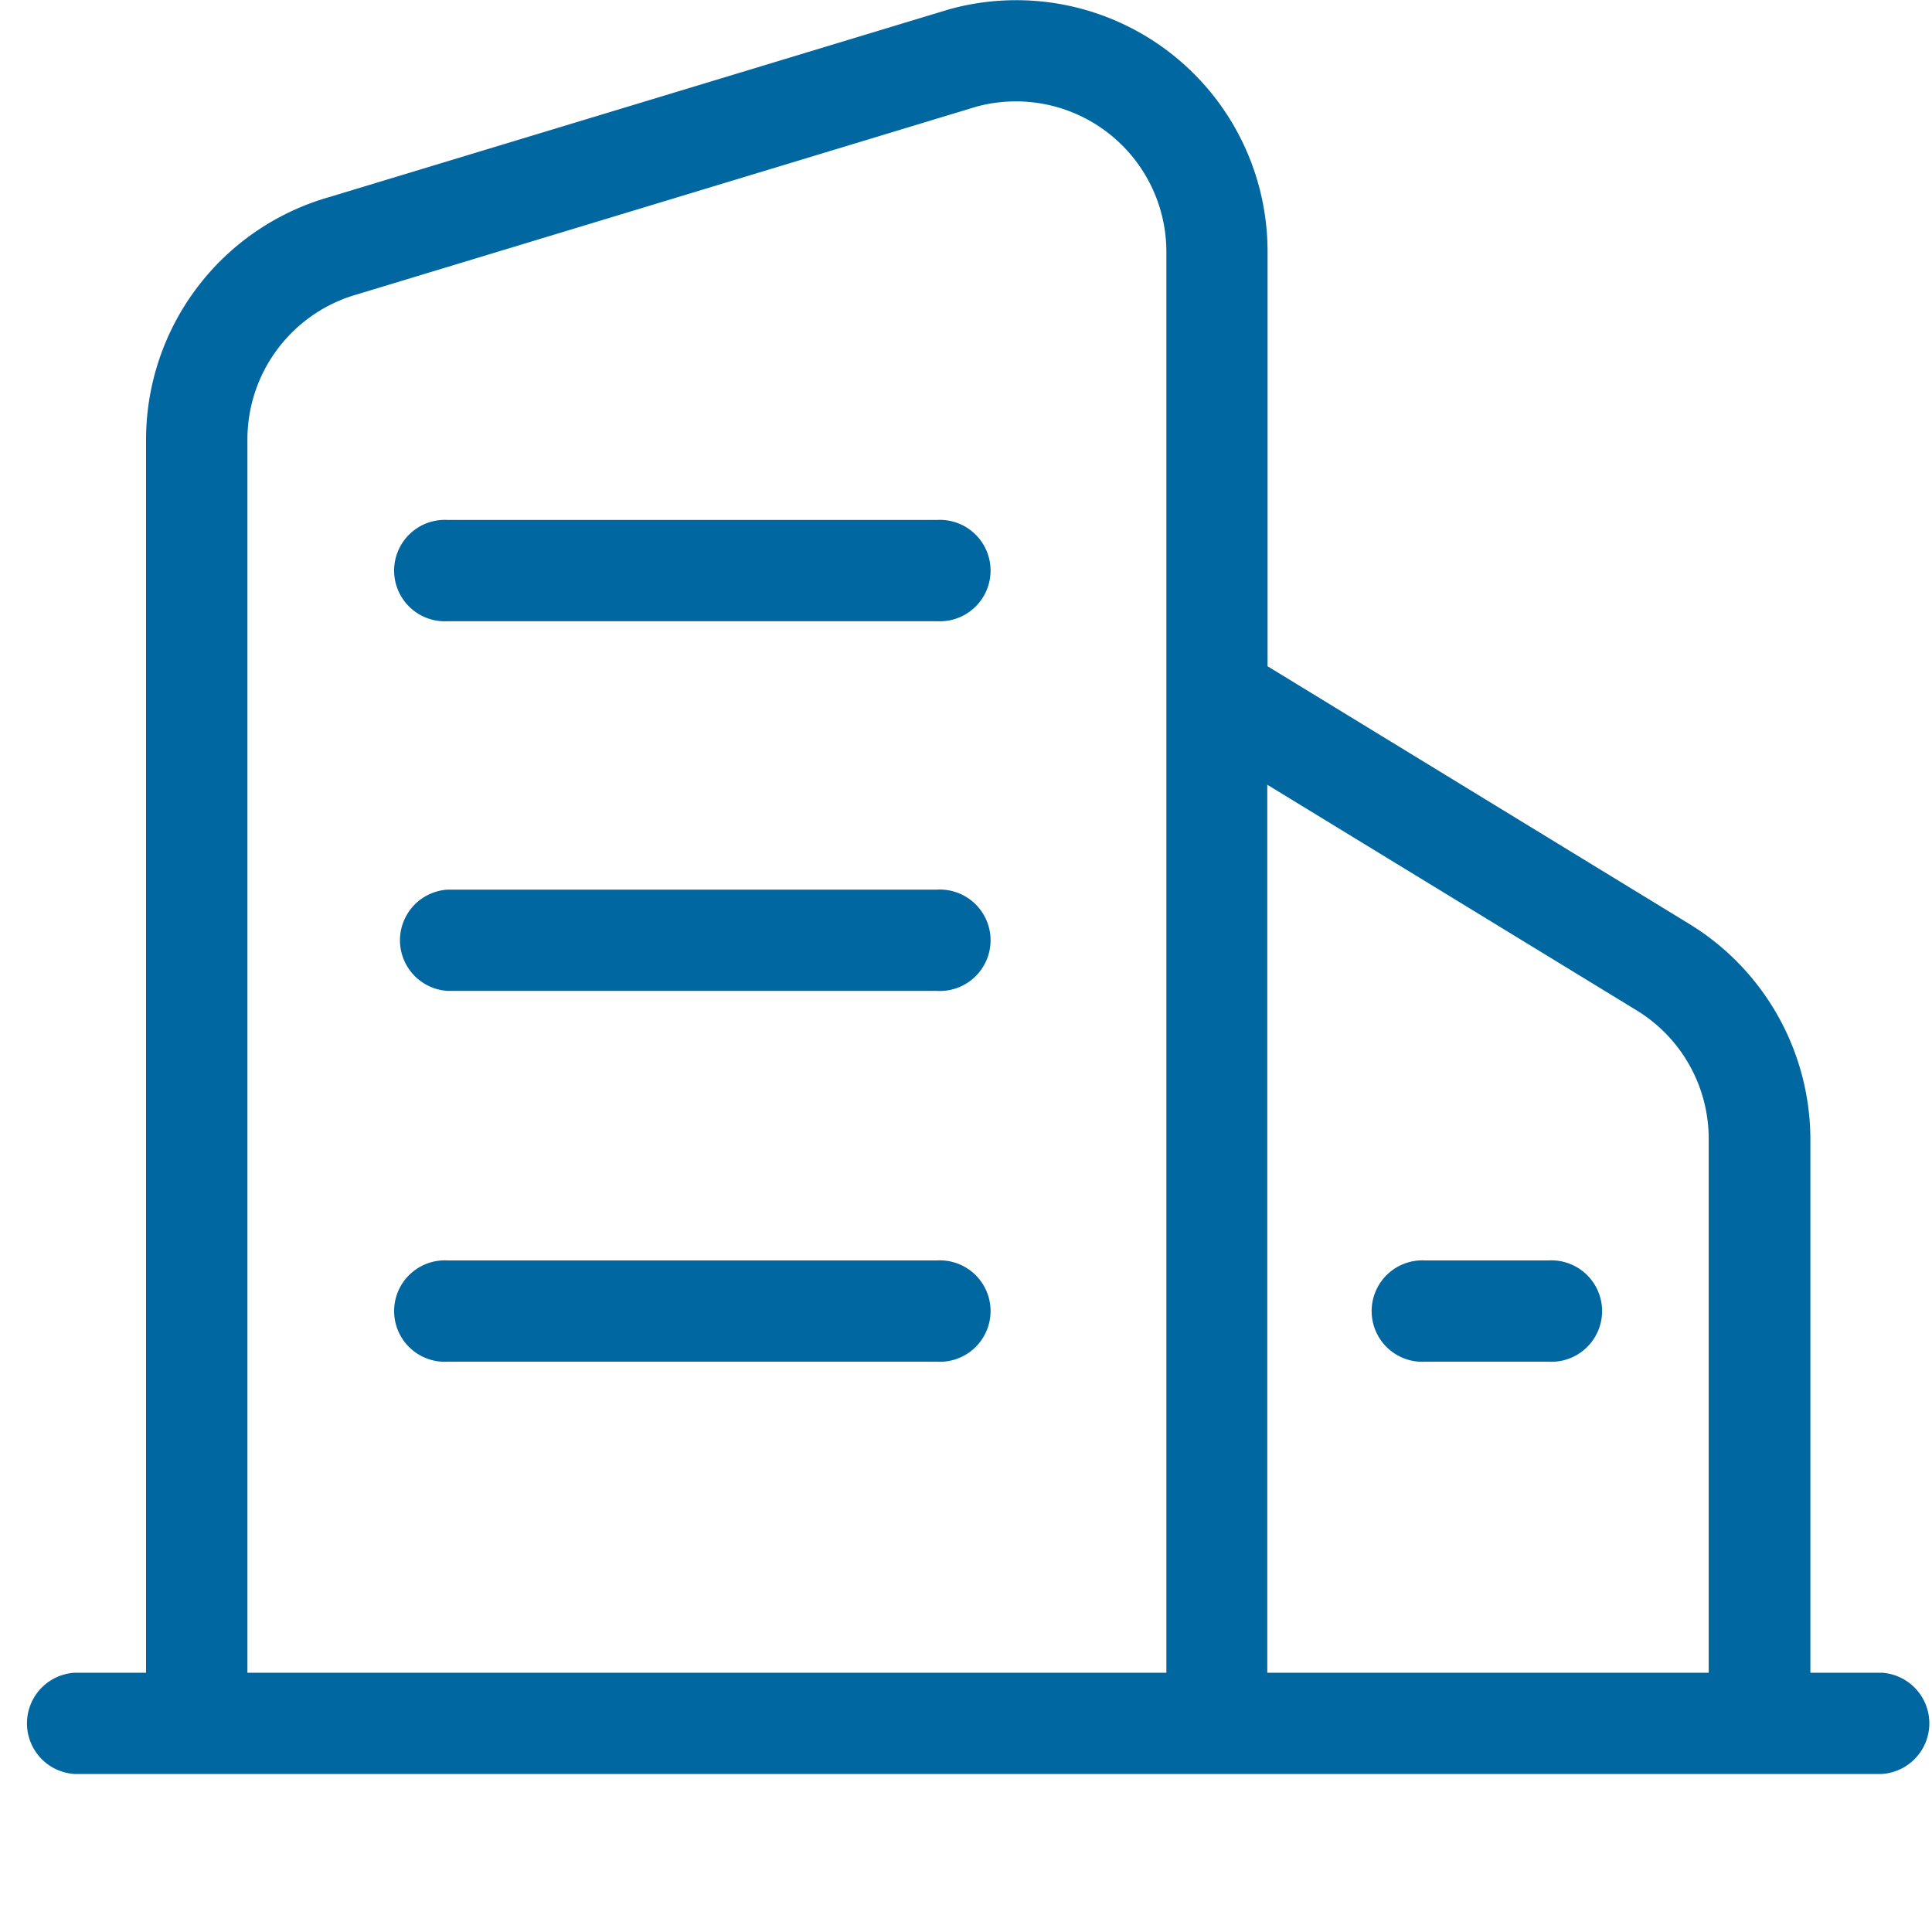
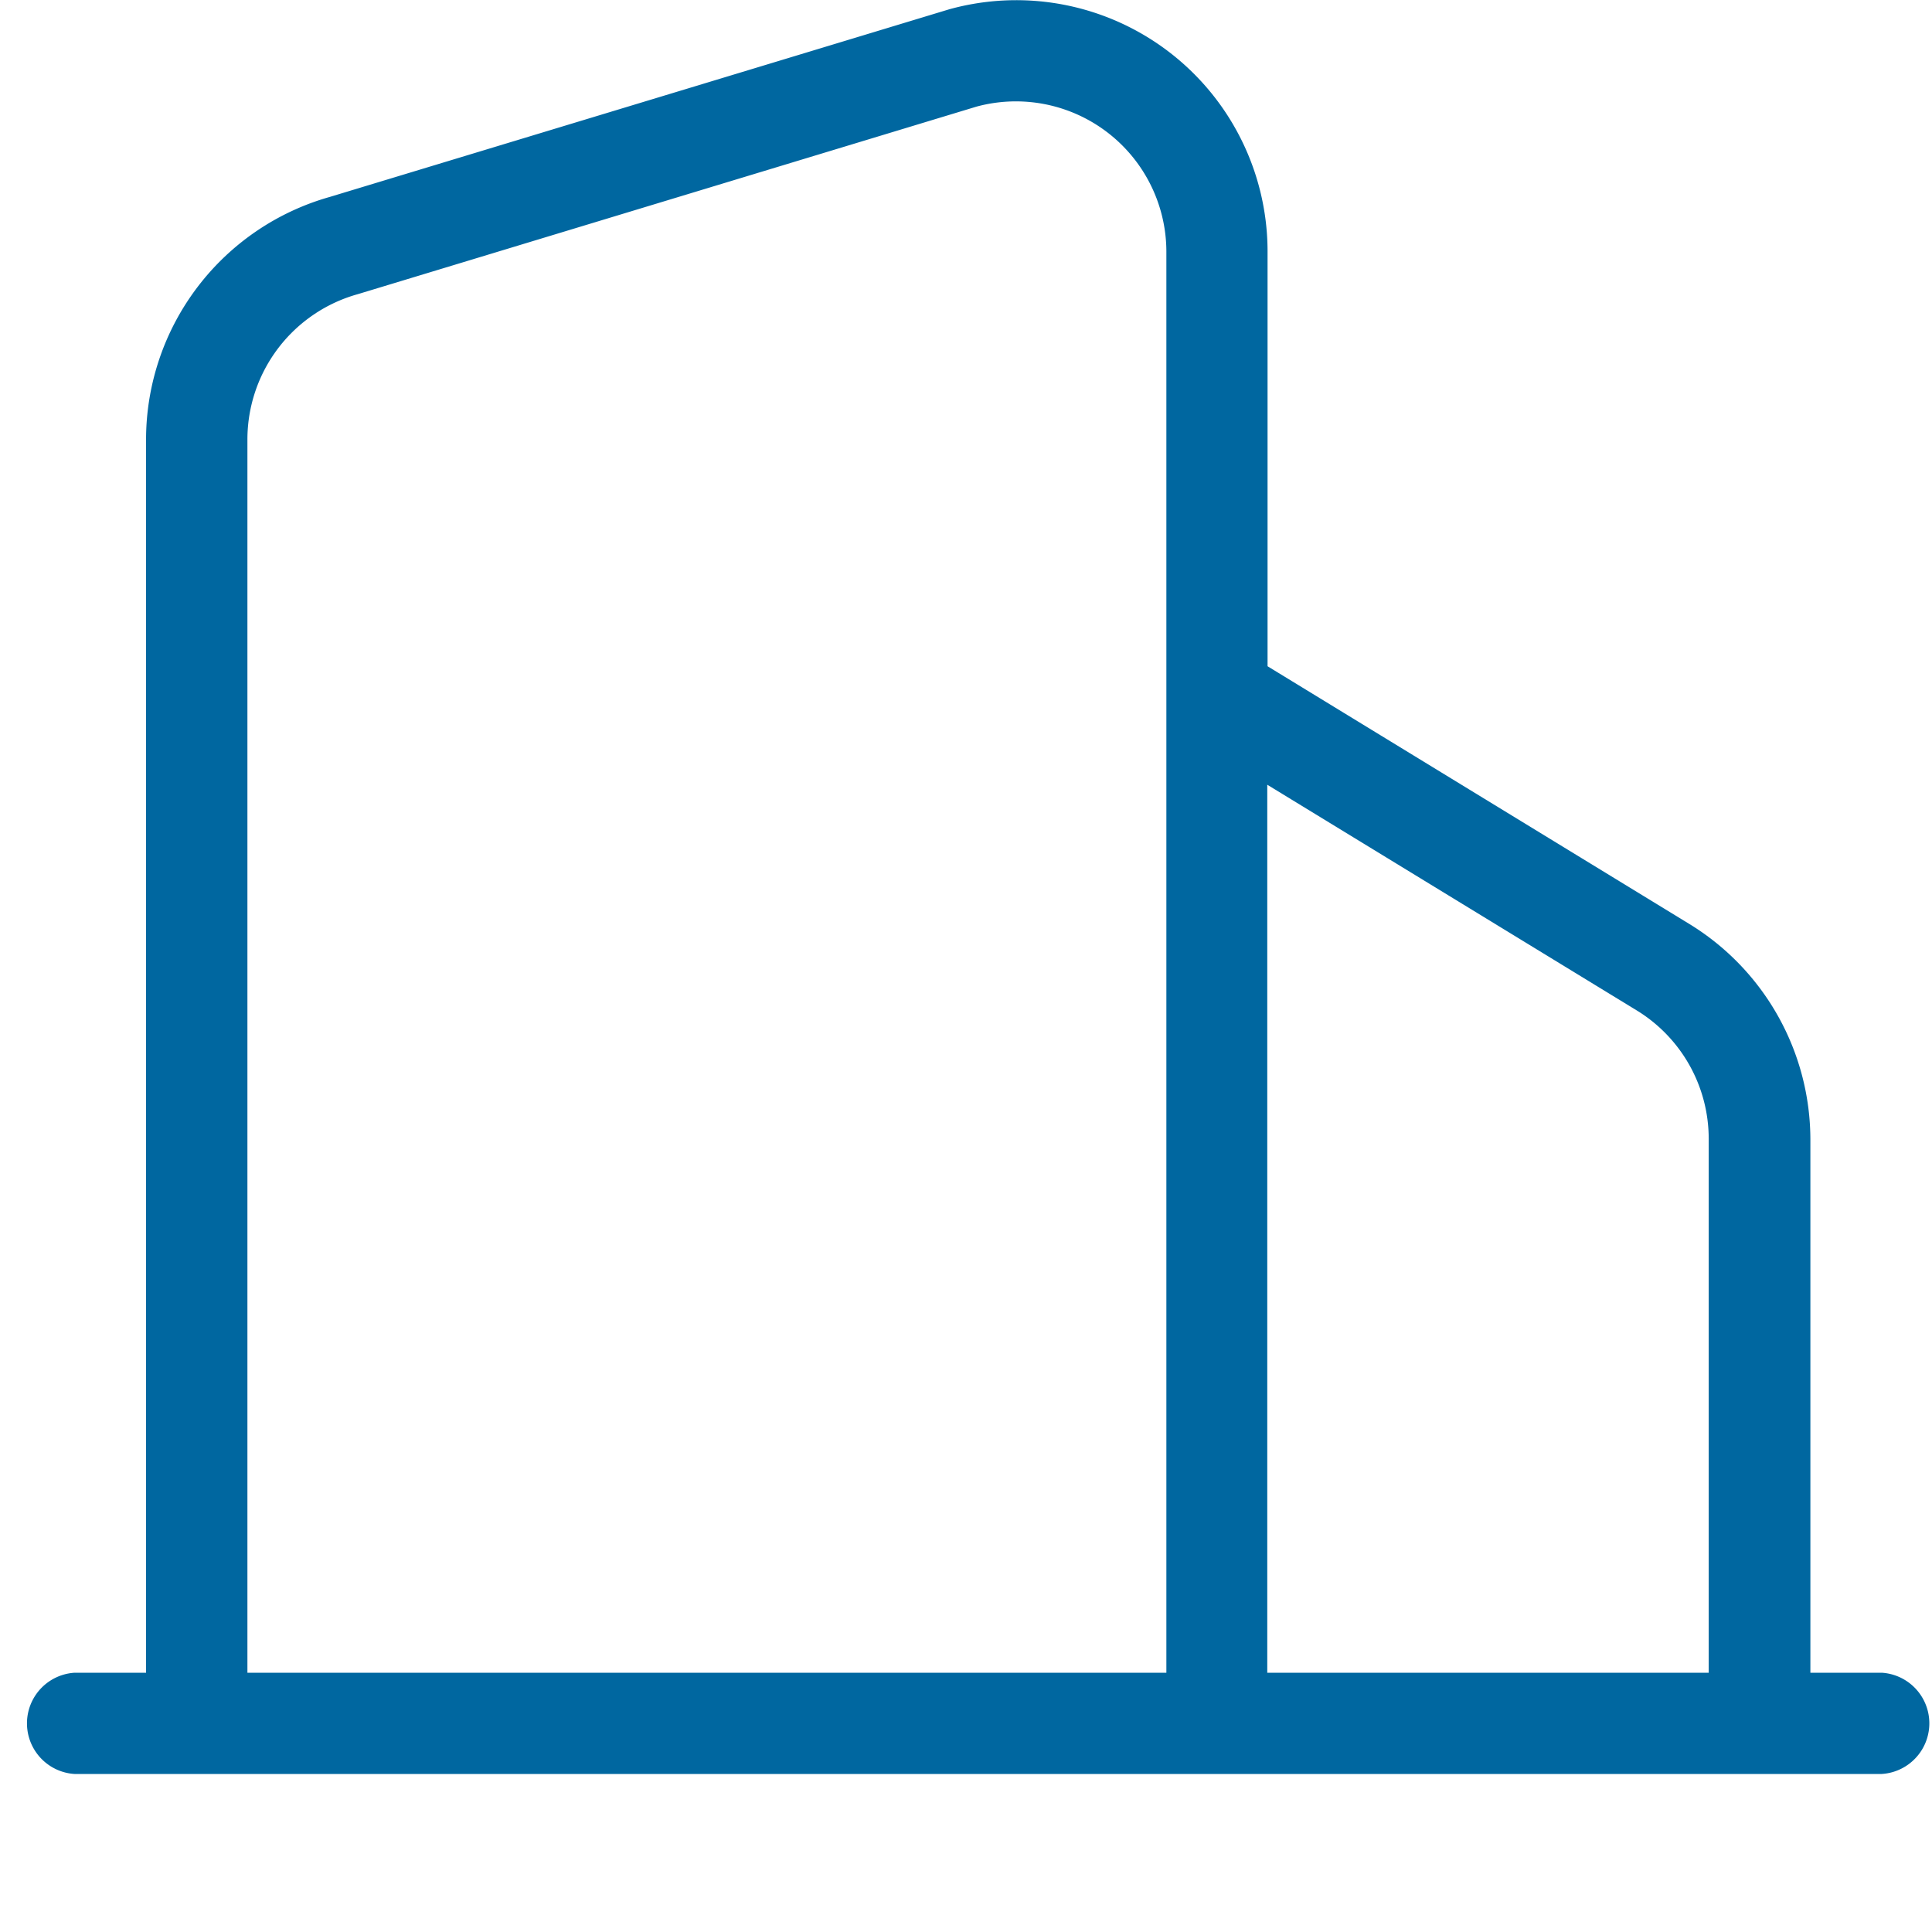
<svg xmlns="http://www.w3.org/2000/svg" width="80" height="80" viewBox="0 0 80 80">
  <defs>
    <style>
      .cls-1, .cls-2 {
        fill: none;
      }

      .cls-2 {
        opacity: 0.5;
      }

      .cls-3 {
        fill: #0067a0;
      }
    </style>
  </defs>
  <g id="组_36037" data-name="组 36037" transform="translate(-807 -1539)">
-     <rect id="矩形_2179" data-name="矩形 2179" class="cls-1" width="80" height="80" transform="translate(807 1539)" />
    <g id="组_14140" data-name="组 14140" transform="translate(0 -16)">
      <rect id="矩形_1886" data-name="矩形 1886" class="cls-2" width="79" height="80" transform="translate(808 1555)" />
      <g id="组_14139" data-name="组 14139" transform="translate(769.164 1482.834)">
-         <path id="路径_22307" data-name="路径 22307" class="cls-3" d="M246.154,330.014H225.9a2.1,2.1,0,1,0,0,4.193h20.255a2.1,2.1,0,1,0,0-4.193Zm0,15.308H225.9a2.1,2.1,0,0,0,0,4.193h20.255a2.1,2.1,0,1,0,0-4.193Zm0,15.354H225.9a2.1,2.1,0,1,0,0,4.193h20.255a2.1,2.1,0,1,0,0-4.193Zm25.323,0h-5.1a2.1,2.1,0,1,0,0,4.193h5.1a2.1,2.1,0,1,0,0-4.193Z" transform="translate(-169.523 -236.318)" />
        <path id="路径_22308" data-name="路径 22308" class="cls-3" d="M115.754,141.43H112.8v-22.1a10.482,10.482,0,0,0-4.977-8.883l-17.5-10.693V82.58A10.406,10.406,0,0,0,77.144,72.55L51.5,80.318a10.448,10.448,0,0,0-7.616,10.03V141.43H40.932a2.1,2.1,0,0,0,0,4.193h74.807a2.1,2.1,0,0,0,.015-4.193Zm-29.621,0H48.081V90.347a6.249,6.249,0,0,1,4.57-6l25.624-7.767a6.231,6.231,0,0,1,7.858,6v58.85Zm22.472,0H90.311V104.66l15.308,9.351a6.233,6.233,0,0,1,2.971,5.309v22.11Z" />
      </g>
    </g>
  </g>
</svg>